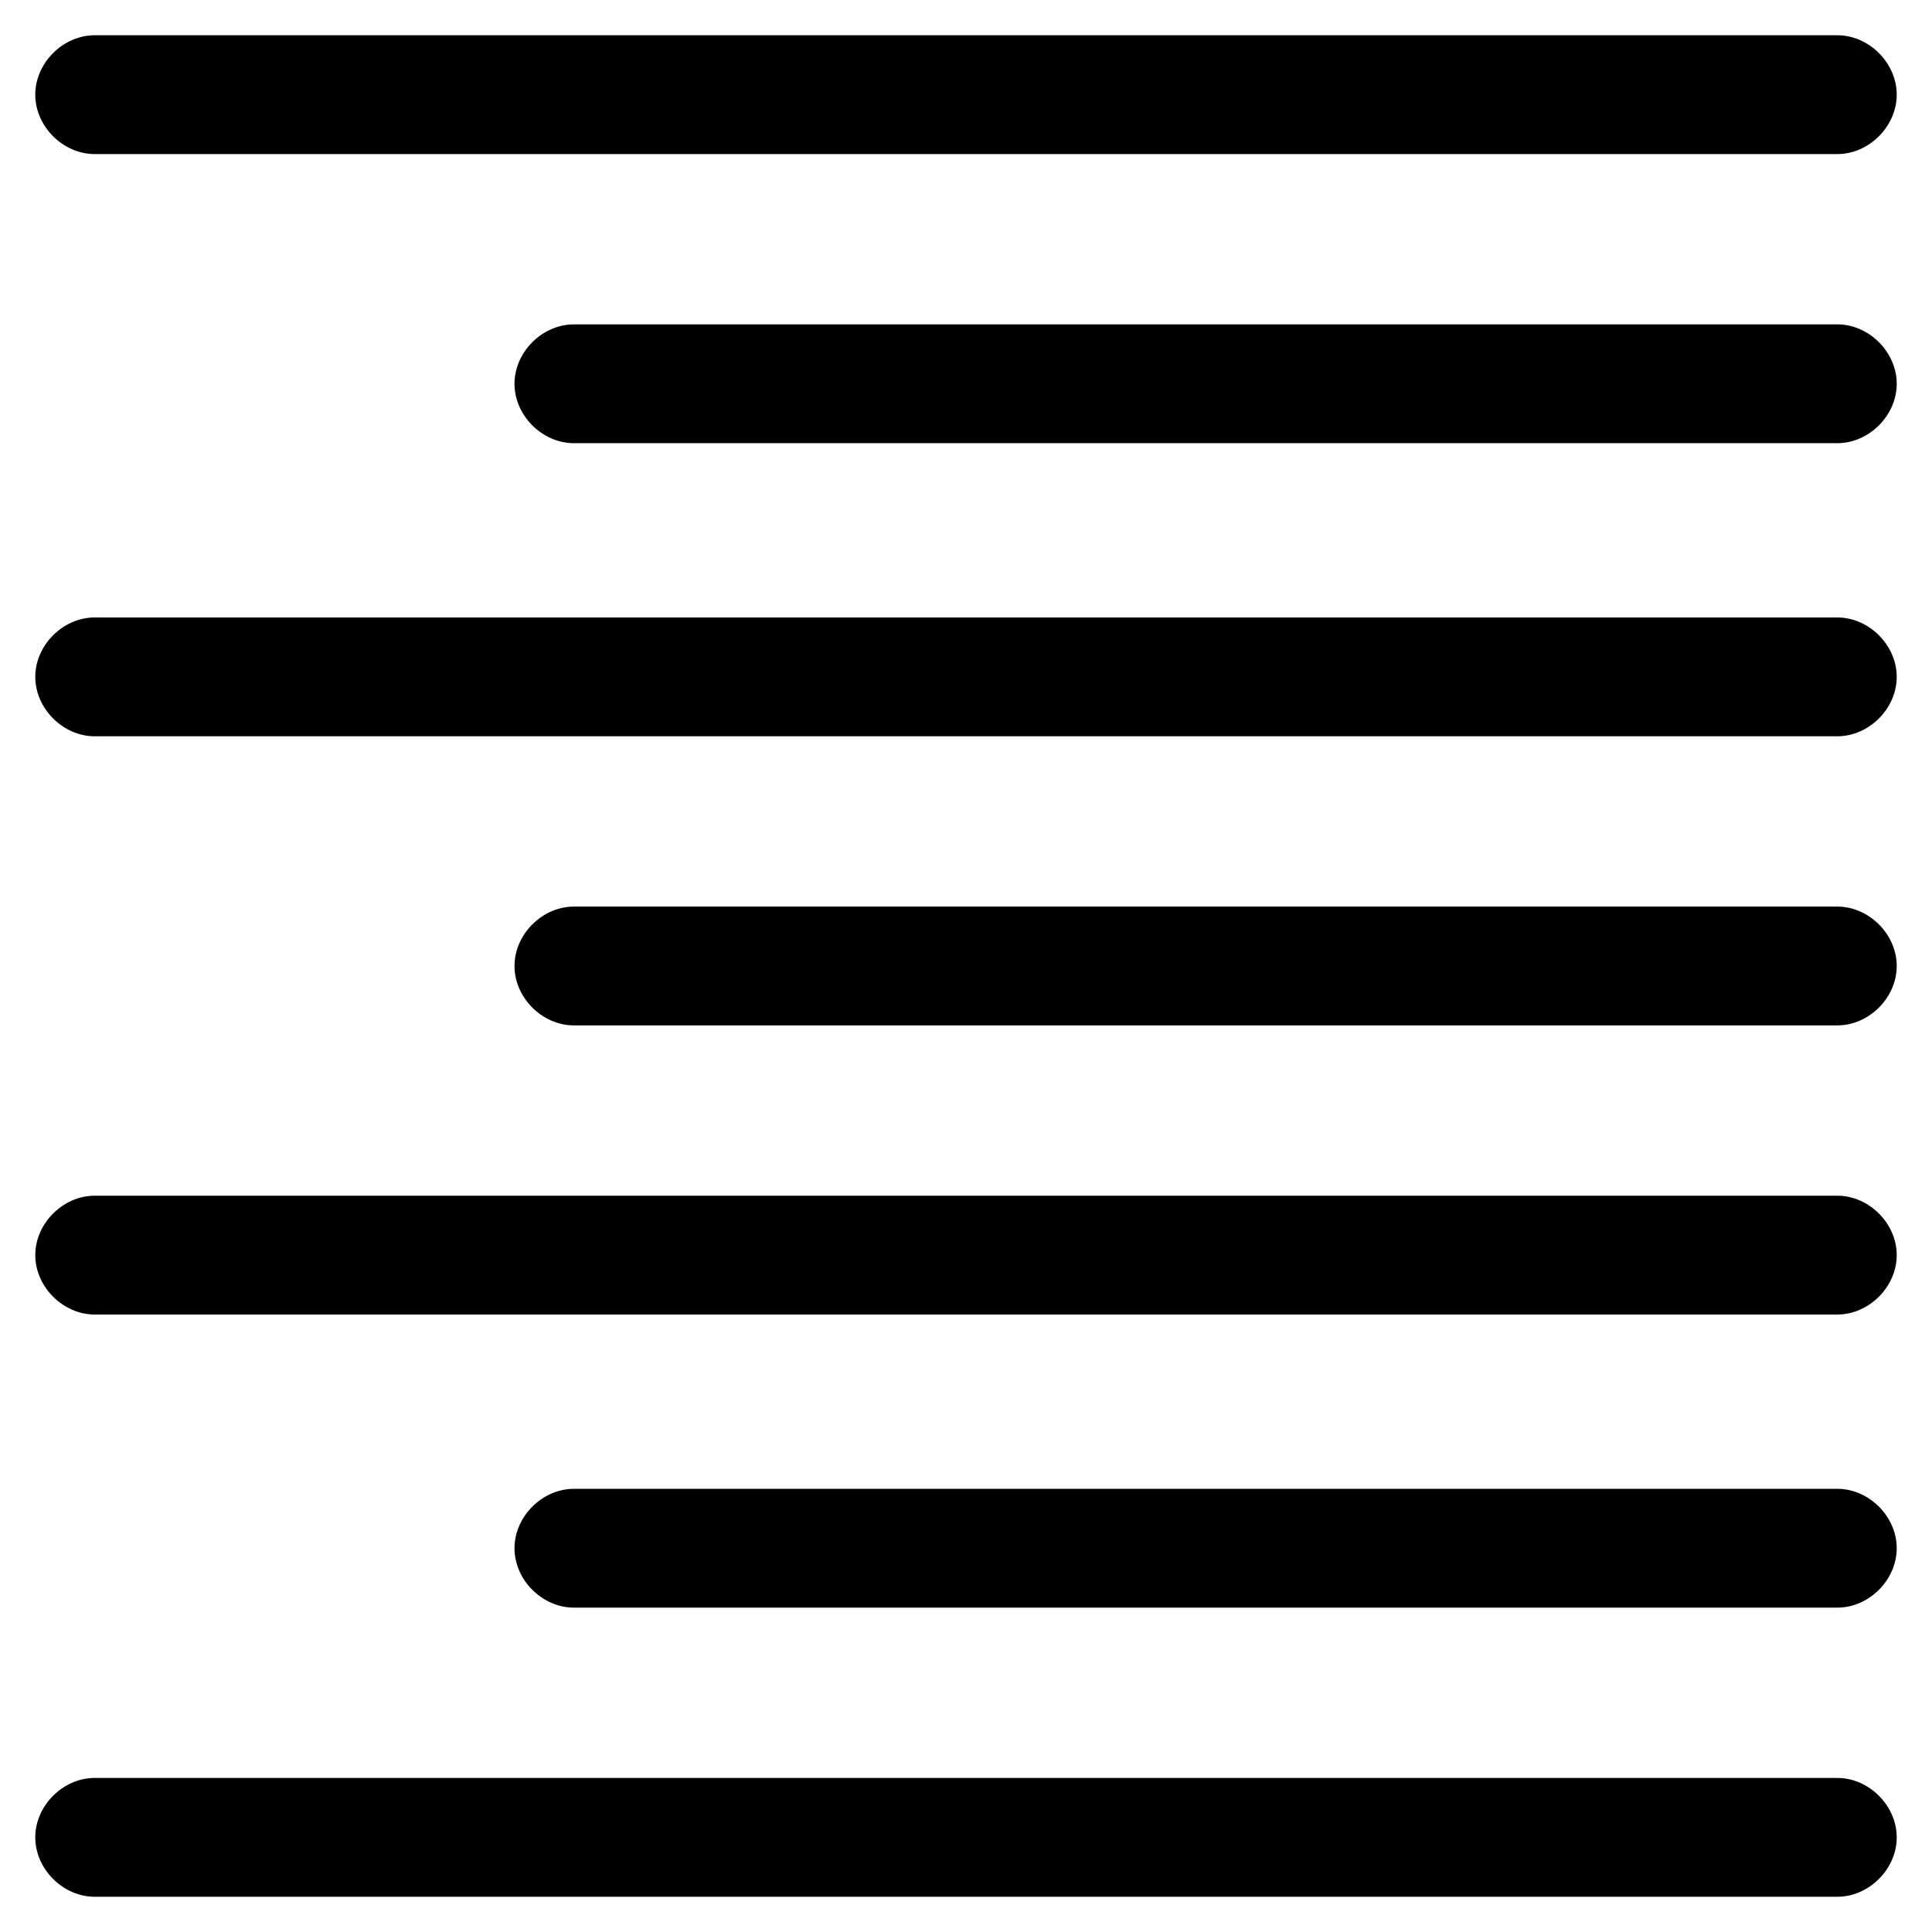
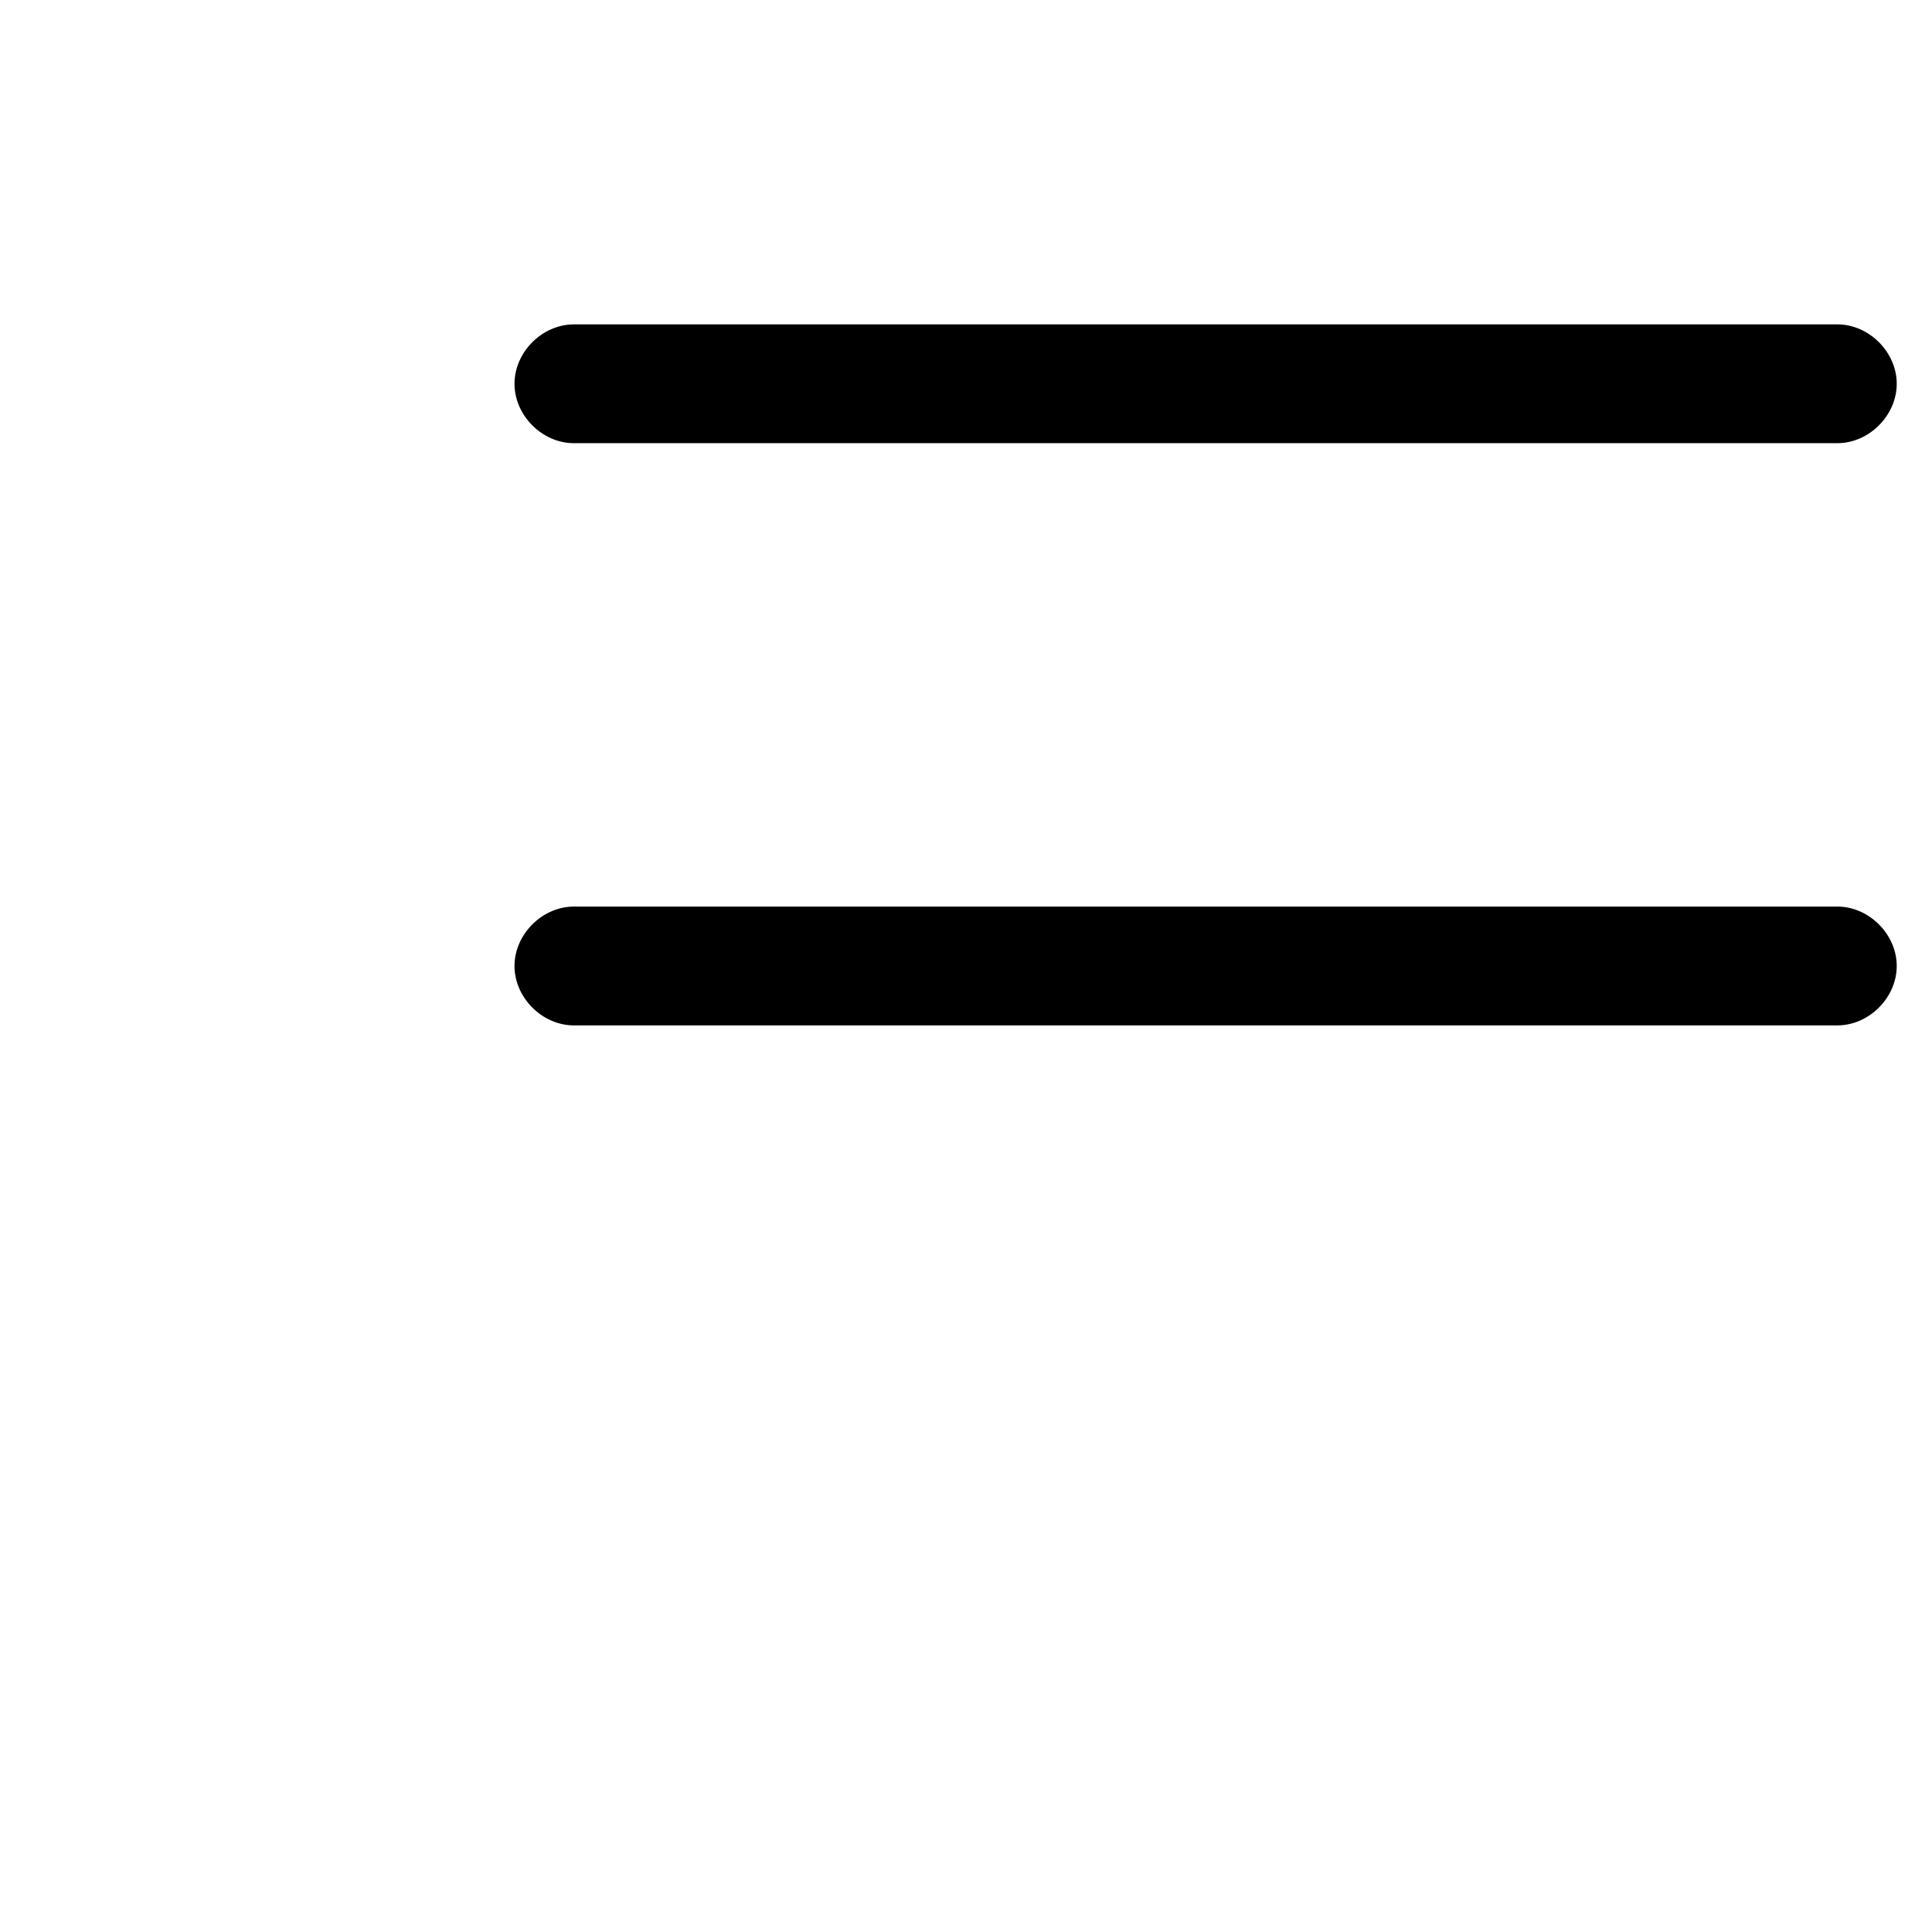
<svg xmlns="http://www.w3.org/2000/svg" fill="#000000" width="800px" height="800px" version="1.1" viewBox="144 144 512 512">
  <g>
-     <path d="m630.91 184.83h-461.82c-8.398 0-15.746-7.344-15.746-15.742 0-8.398 7.348-15.746 15.746-15.746h461.82c8.398 0 15.742 7.348 15.742 15.742 0.004 8.402-7.344 15.746-15.742 15.746z" />
    <path d="m630.91 261.45h-334.82c-8.398 0-15.742-7.348-15.742-15.742 0-8.398 7.348-15.742 15.742-15.742l334.82-0.004c8.398 0 15.742 7.348 15.742 15.742 0.004 8.402-7.344 15.746-15.742 15.746z" />
-     <path d="m630.91 339.12h-461.82c-8.398 0-15.742-7.348-15.742-15.742 0-8.398 7.348-15.742 15.742-15.742h461.82c8.398 0 15.742 7.348 15.742 15.742 0.004 8.395-7.344 15.742-15.742 15.742z" />
    <path d="m630.91 415.74h-334.82c-8.398 0-15.742-7.348-15.742-15.742 0-8.398 7.348-15.742 15.742-15.742l334.82-0.004c8.398 0 15.742 7.348 15.742 15.742 0.004 8.398-7.344 15.746-15.742 15.746z" />
-     <path d="m630.91 492.36h-461.82c-8.398 0-15.742-7.348-15.742-15.742 0-8.398 7.348-15.742 15.742-15.742h461.82c8.398 0 15.742 7.348 15.742 15.742 0.004 8.395-7.344 15.742-15.742 15.742z" />
-     <path d="m630.91 570.04h-334.82c-8.398 0-15.742-7.348-15.742-15.742 0-8.398 7.348-15.742 15.742-15.742l334.82-0.004c8.398 0 15.742 7.348 15.742 15.742 0.004 8.398-7.344 15.746-15.742 15.746z" />
-     <path d="m630.91 646.66h-461.82c-8.398 0-15.742-7.348-15.742-15.742 0-8.398 7.348-15.742 15.742-15.742h461.82c8.398 0 15.742 7.348 15.742 15.742 0.004 8.395-7.344 15.742-15.742 15.742z" />
  </g>
</svg>